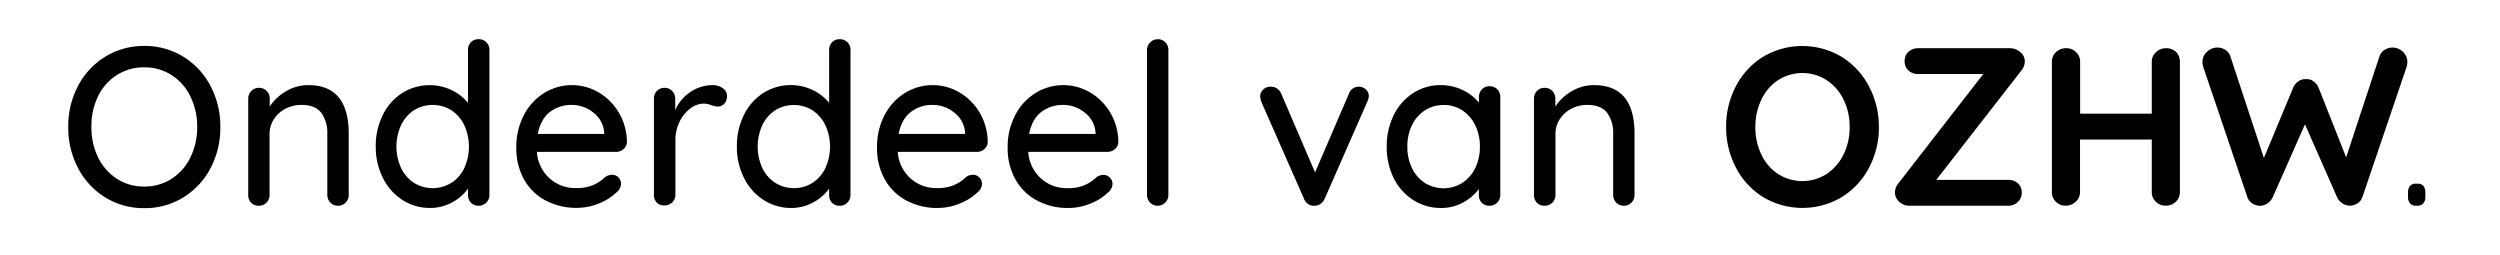
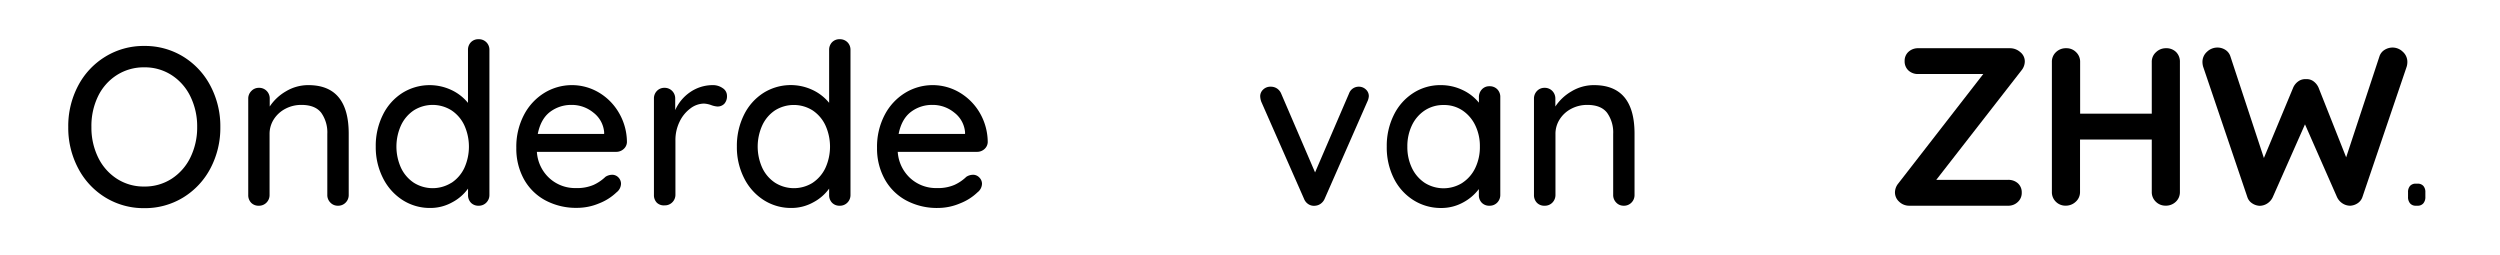
<svg xmlns="http://www.w3.org/2000/svg" id="Laag_1" data-name="Laag 1" viewBox="0 0 924.82 94.34">
  <path d="M77.89,62.2A27.71,27.71,0,0,1,67.86,73a27.06,27.06,0,0,1-14.48,4A27.06,27.06,0,0,1,38.9,73a27.57,27.57,0,0,1-10-10.78A31.92,31.92,0,0,1,25.25,47a31.9,31.9,0,0,1,3.62-15.23A27.57,27.57,0,0,1,38.9,21,27,27,0,0,1,53.38,17,27,27,0,0,1,67.86,21a27.71,27.71,0,0,1,10,10.78A32,32,0,0,1,81.51,47,32,32,0,0,1,77.89,62.2ZM70.44,35.69a19.44,19.44,0,0,0-6.95-7.9,18.21,18.21,0,0,0-10.11-2.88,18.46,18.46,0,0,0-10.11,2.83,19.16,19.16,0,0,0-7,7.87A25.12,25.12,0,0,0,33.82,47a25,25,0,0,0,2.5,11.28,19.43,19.43,0,0,0,7,7.9A18.16,18.16,0,0,0,53.38,69a18.21,18.21,0,0,0,10.11-2.87,19.51,19.51,0,0,0,6.95-7.9A25.12,25.12,0,0,0,72.94,47,25.12,25.12,0,0,0,70.44,35.69Z" />
  <path d="M129,49.47V72.1a3.91,3.91,0,0,1-1.12,2.83A3.81,3.81,0,0,1,125,76.1a3.7,3.7,0,0,1-2.79-1.17,3.92,3.92,0,0,1-1.13-2.83V49.55a12.53,12.53,0,0,0-2.24-7.82q-2.25-2.92-7.33-2.92a12.51,12.51,0,0,0-6,1.46,11.23,11.23,0,0,0-4.25,3.91,10,10,0,0,0-1.54,5.37V72.1a3.91,3.91,0,0,1-1.12,2.83,3.81,3.81,0,0,1-2.87,1.17A3.74,3.74,0,0,1,92.91,75a4,4,0,0,1-1.08-2.87V36.48A3.92,3.92,0,0,1,93,33.65a3.74,3.74,0,0,1,2.79-1.16,3.84,3.84,0,0,1,2.87,1.16,3.92,3.92,0,0,1,1.12,2.83V39.4a17.92,17.92,0,0,1,6-5.62,16,16,0,0,1,8.28-2.29Q129,31.49,129,49.47Z" />
  <path d="M179.92,15.63a3.9,3.9,0,0,1,1.13,2.88V72.1a3.92,3.92,0,0,1-1.13,2.83,3.8,3.8,0,0,1-2.87,1.17A3.76,3.76,0,0,1,174.22,75a4,4,0,0,1-1.08-2.87V69.77a16.83,16.83,0,0,1-5.87,5.08,16.54,16.54,0,0,1-8.11,2.08A18.67,18.67,0,0,1,148.92,74a20.49,20.49,0,0,1-7.24-8.12A25.18,25.18,0,0,1,139,54.21a25.57,25.57,0,0,1,2.62-11.69,20,20,0,0,1,7.2-8.12,19,19,0,0,1,18.22-1.08,17.49,17.49,0,0,1,6.08,4.74V18.51a4,4,0,0,1,1.08-2.88,3.75,3.75,0,0,1,2.83-1.12A3.87,3.87,0,0,1,179.92,15.63Zm-12.9,52a13.48,13.48,0,0,0,4.75-5.49,19.16,19.16,0,0,0,0-15.78A13.47,13.47,0,0,0,167,40.81a13.08,13.08,0,0,0-13.9,0,13.52,13.52,0,0,0-4.74,5.53,19.06,19.06,0,0,0,0,15.78,13.53,13.53,0,0,0,4.74,5.49,13.08,13.08,0,0,0,13.9,0Z" />
  <path d="M230.65,55.17a4,4,0,0,1-2.75,1H198.61a14.39,14.39,0,0,0,4.62,9.73,14.1,14.1,0,0,0,9.86,3.67,15.38,15.38,0,0,0,6.49-1.17,16.07,16.07,0,0,0,4.41-3,4.69,4.69,0,0,1,2.41-.75,3.19,3.19,0,0,1,2.38,1,3.31,3.31,0,0,1,.95,2.34,4.12,4.12,0,0,1-1.66,3.16,19.46,19.46,0,0,1-6.41,4.07,21,21,0,0,1-8.16,1.67,24.11,24.11,0,0,1-11.86-2.83,19.72,19.72,0,0,1-7.9-7.91A23.42,23.42,0,0,1,191,54.71a25.4,25.4,0,0,1,2.87-12.28,20.84,20.84,0,0,1,7.57-8.11,19.53,19.53,0,0,1,20.1-.09A20.86,20.86,0,0,1,229,41.81a21.61,21.61,0,0,1,2.92,10.82A3.58,3.58,0,0,1,230.65,55.17ZM203.43,41.43q-3.41,2.63-4.49,8.12h24.55v-.67a10.17,10.17,0,0,0-4-7.24,12.56,12.56,0,0,0-8-2.83A12.94,12.94,0,0,0,203.43,41.43Z" />
  <path d="M267.35,32.61a3.34,3.34,0,0,1,1.58,2.79,4.11,4.11,0,0,1-1,3,3.46,3.46,0,0,1-2.54,1,8,8,0,0,1-2.24-.5,9.29,9.29,0,0,0-2.75-.58,8.44,8.44,0,0,0-5,1.79,13.09,13.09,0,0,0-4,4.91,15.42,15.42,0,0,0-1.54,6.95v20a3.91,3.91,0,0,1-1.12,2.83,3.81,3.81,0,0,1-2.87,1.17A3.74,3.74,0,0,1,243,75a3.93,3.93,0,0,1-1.09-2.87V36.48A3.93,3.93,0,0,1,243,33.65a3.73,3.73,0,0,1,2.79-1.16,3.84,3.84,0,0,1,2.87,1.16,3.92,3.92,0,0,1,1.12,2.83v4.25a15.74,15.74,0,0,1,5.49-6.62,14.73,14.73,0,0,1,8.33-2.62A6.27,6.27,0,0,1,267.35,32.61Z" />
  <path d="M313.5,15.63a3.9,3.9,0,0,1,1.12,2.88V72.1a3.91,3.91,0,0,1-1.12,2.83,3.81,3.81,0,0,1-2.87,1.17A3.74,3.74,0,0,1,307.8,75a4,4,0,0,1-1.08-2.87V69.77a16.92,16.92,0,0,1-5.87,5.08,16.58,16.58,0,0,1-8.12,2.08A18.66,18.66,0,0,1,282.5,74a20.42,20.42,0,0,1-7.24-8.12,25.19,25.19,0,0,1-2.67-11.69,25.7,25.7,0,0,1,2.62-11.69,20.12,20.12,0,0,1,7.2-8.12,19,19,0,0,1,18.23-1.08,17.49,17.49,0,0,1,6.08,4.74V18.51a4,4,0,0,1,1.08-2.88,3.74,3.74,0,0,1,2.83-1.12A3.89,3.89,0,0,1,313.5,15.63Zm-12.9,52a13.53,13.53,0,0,0,4.74-5.49,19.06,19.06,0,0,0,0-15.78,13.52,13.52,0,0,0-4.74-5.53,13.08,13.08,0,0,0-13.9,0A13.37,13.37,0,0,0,282,46.34a19.06,19.06,0,0,0,0,15.78,13.38,13.38,0,0,0,4.74,5.49,13.08,13.08,0,0,0,13.9,0Z" />
  <path d="M364.14,55.17a4,4,0,0,1-2.74,1H332.1a14.48,14.48,0,0,0,4.62,9.73,14.11,14.11,0,0,0,9.86,3.67,15.35,15.35,0,0,0,6.49-1.17,15.78,15.78,0,0,0,4.41-3,4.72,4.72,0,0,1,2.42-.75,3.18,3.18,0,0,1,2.37,1,3.28,3.28,0,0,1,1,2.34,4.13,4.13,0,0,1-1.67,3.16,19.36,19.36,0,0,1-6.41,4.07A21,21,0,0,1,347,76.93a24.05,24.05,0,0,1-11.86-2.83,19.75,19.75,0,0,1-7.91-7.91,23.42,23.42,0,0,1-2.79-11.48,25.4,25.4,0,0,1,2.87-12.28,20.86,20.86,0,0,1,7.58-8.11,19.53,19.53,0,0,1,20.1-.09,21,21,0,0,1,7.49,7.58,21.71,21.71,0,0,1,2.91,10.82A3.58,3.58,0,0,1,364.14,55.17ZM336.93,41.43q-3.42,2.63-4.5,8.12H357v-.67a10.18,10.18,0,0,0-4-7.24,12.54,12.54,0,0,0-8-2.83A12.89,12.89,0,0,0,336.93,41.43Z" />
-   <path d="M412.41,55.17a4,4,0,0,1-2.74,1h-29.3A14.48,14.48,0,0,0,385,65.94a14.11,14.11,0,0,0,9.86,3.67,15.35,15.35,0,0,0,6.49-1.17,16,16,0,0,0,4.42-3,4.66,4.66,0,0,1,2.41-.75,3.18,3.18,0,0,1,2.37,1,3.28,3.28,0,0,1,1,2.34,4.13,4.13,0,0,1-1.67,3.16,19.36,19.36,0,0,1-6.41,4.07,21,21,0,0,1-8.15,1.67,24.08,24.08,0,0,1-11.86-2.83,19.75,19.75,0,0,1-7.91-7.91,23.42,23.42,0,0,1-2.79-11.48,25.29,25.29,0,0,1,2.88-12.28,20.76,20.76,0,0,1,7.57-8.11,19.53,19.53,0,0,1,20.1-.09,21,21,0,0,1,7.49,7.58,21.61,21.61,0,0,1,2.91,10.82A3.54,3.54,0,0,1,412.41,55.17ZM385.2,41.43q-3.42,2.63-4.5,8.12h24.56v-.67a10.18,10.18,0,0,0-4-7.24,12.54,12.54,0,0,0-8-2.83A12.89,12.89,0,0,0,385.2,41.43Z" />
-   <path d="M431.06,74.93a3.85,3.85,0,0,1-2.83,1.17,3.71,3.71,0,0,1-2.79-1.17,3.92,3.92,0,0,1-1.13-2.83V18.51a4,4,0,0,1,4-4,3.71,3.71,0,0,1,2.79,1.17,3.91,3.91,0,0,1,1.12,2.83V72.1A3.86,3.86,0,0,1,431.06,74.93Z" />
  <path d="M505.29,33.11a3.31,3.31,0,0,1,1.08,2.46,5.63,5.63,0,0,1-.58,2.08L490,73.6a4.37,4.37,0,0,1-1.42,1.75,3.9,3.9,0,0,1-2,.75,3.81,3.81,0,0,1-2.46-.5,4.11,4.11,0,0,1-1.7-2L466.59,37.65a6.74,6.74,0,0,1-.41-2.08,3.37,3.37,0,0,1,1.08-2.42,3.82,3.82,0,0,1,2.83-1.08,4.17,4.17,0,0,1,2.24.62,4.25,4.25,0,0,1,1.59,1.88l12.56,29.21,12.57-29.21a3.79,3.79,0,0,1,3.58-2.5A3.71,3.71,0,0,1,505.29,33.11Z" />
  <path d="M553.86,33A4,4,0,0,1,555,36V72.1a4,4,0,0,1-1.12,2.83A3.82,3.82,0,0,1,551,76.1,3.76,3.76,0,0,1,548.15,75a4,4,0,0,1-1.08-2.87V69.94a17.78,17.78,0,0,1-5.91,5,16.63,16.63,0,0,1-8.07,2A18.9,18.9,0,0,1,522.81,74a20.05,20.05,0,0,1-7.24-8.12A25.54,25.54,0,0,1,513,54.21a25.57,25.57,0,0,1,2.62-11.69,20.12,20.12,0,0,1,7.2-8.12,18.4,18.4,0,0,1,10.07-2.91,18.62,18.62,0,0,1,8.2,1.83,17,17,0,0,1,6,4.66V36a4.13,4.13,0,0,1,1.08-2.91A3.68,3.68,0,0,1,551,31.9,3.9,3.9,0,0,1,553.86,33ZM541,67.61a13.48,13.48,0,0,0,4.75-5.49,17.77,17.77,0,0,0,1.7-7.91,17.53,17.53,0,0,0-1.7-7.82A13.76,13.76,0,0,0,541,40.85a12.15,12.15,0,0,0-6.94-2,12.42,12.42,0,0,0-7,2,13.53,13.53,0,0,0-4.74,5.49,17.77,17.77,0,0,0-1.7,7.91,17.77,17.77,0,0,0,1.7,7.91,13.53,13.53,0,0,0,4.74,5.49,13.08,13.08,0,0,0,13.9,0Z" />
  <path d="M604.66,49.47V72.1a3.91,3.91,0,0,1-1.12,2.83,3.81,3.81,0,0,1-2.87,1.17,3.71,3.71,0,0,1-2.79-1.17,3.91,3.91,0,0,1-1.12-2.83V49.55a12.47,12.47,0,0,0-2.25-7.82q-2.25-2.92-7.32-2.92a12.55,12.55,0,0,0-6,1.46,11.12,11.12,0,0,0-4.24,3.91,9.9,9.9,0,0,0-1.54,5.37V72.1a4,4,0,0,1-1.12,2.83,3.82,3.82,0,0,1-2.88,1.17A3.76,3.76,0,0,1,568.54,75a4,4,0,0,1-1.08-2.87V36.48a4,4,0,0,1,1.12-2.83,3.74,3.74,0,0,1,2.79-1.16,3.85,3.85,0,0,1,2.88,1.16,4,4,0,0,1,1.12,2.83V39.4a17.79,17.79,0,0,1,6-5.62,16,16,0,0,1,8.28-2.29Q604.67,31.49,604.66,49.47Z" />
-   <path d="M691.39,62.07a28.08,28.08,0,0,1-10.11,10.87,28.43,28.43,0,0,1-29,0,27.84,27.84,0,0,1-10.07-10.87A31.89,31.89,0,0,1,638.54,47a32,32,0,0,1,3.62-15.11A27.81,27.81,0,0,1,652.23,21a28.43,28.43,0,0,1,29,0,28.06,28.06,0,0,1,10.11,10.86A31.64,31.64,0,0,1,695.05,47,31.57,31.57,0,0,1,691.39,62.07ZM682,36.86a18,18,0,0,0-6.25-7.2,16.62,16.62,0,0,0-18,0,17.45,17.45,0,0,0-6.16,7.2A23.06,23.06,0,0,0,649.36,47a23.06,23.06,0,0,0,2.21,10.15,17.58,17.58,0,0,0,6.16,7.2,16.68,16.68,0,0,0,18,0,18.18,18.18,0,0,0,6.25-7.2A22.41,22.41,0,0,0,684.23,47,22.41,22.41,0,0,0,682,36.86Z" />
  <path d="M747.9,25.91,716.28,66.53h26.55a5.24,5.24,0,0,1,3.66,1.29,4.45,4.45,0,0,1,1.41,3.45,4.5,4.5,0,0,1-1.46,3.45,5,5,0,0,1-3.61,1.38H706.29a5.28,5.28,0,0,1-3.75-1.5A4.61,4.61,0,0,1,701,71.19,5.27,5.27,0,0,1,702.13,68l31.54-40.62h-24A5.1,5.1,0,0,1,706,26.08a4.56,4.56,0,0,1-1.42-3.5A4.43,4.43,0,0,1,706,19.17a5.14,5.14,0,0,1,3.62-1.33h34a5.7,5.7,0,0,1,3.7,1.41,4.38,4.38,0,0,1,1.71,3.5A5.29,5.29,0,0,1,747.9,25.91Z" />
  <path d="M805,19.25a5,5,0,0,1,1.41,3.67V71a4.84,4.84,0,0,1-1.5,3.62,5.27,5.27,0,0,1-3.83,1.46,5,5,0,0,1-3.58-1.46A4.87,4.87,0,0,1,796,71V51.63H769.46V71a4.74,4.74,0,0,1-1.58,3.62,5.27,5.27,0,0,1-3.67,1.46,5,5,0,0,1-3.7-1.46A4.92,4.92,0,0,1,759.05,71V22.92a4.83,4.83,0,0,1,1.5-3.62,5.24,5.24,0,0,1,3.83-1.46A4.92,4.92,0,0,1,768,19.3a4.83,4.83,0,0,1,1.5,3.62V42.06H796V22.92a4.69,4.69,0,0,1,1.58-3.62,5.19,5.19,0,0,1,3.66-1.46A5.1,5.1,0,0,1,805,19.25Z" />
  <path d="M888.84,19.13A5,5,0,0,1,890.55,23a6.2,6.2,0,0,1-.25,1.66L873.91,72.94a4.42,4.42,0,0,1-1.75,2.24,5.41,5.41,0,0,1-2.75.92,5.22,5.22,0,0,1-2.83-.84,5.55,5.55,0,0,1-2.08-2.41L852.68,46l-11.9,26.88a5.49,5.49,0,0,1-2.08,2.41,5.22,5.22,0,0,1-2.83.84,5.37,5.37,0,0,1-2.74-.92,4.32,4.32,0,0,1-1.75-2.24L815,24.66a6.63,6.63,0,0,1-.25-1.66,5,5,0,0,1,1.71-3.87,5.51,5.51,0,0,1,3.79-1.54,5.37,5.37,0,0,1,3,.87,4.46,4.46,0,0,1,1.83,2.38l12.4,37.61,10.82-26a5.57,5.57,0,0,1,1.92-2.37,4.38,4.38,0,0,1,2.83-.8,4.2,4.2,0,0,1,2.78.8,5.72,5.72,0,0,1,1.88,2.37L867.91,58.2l12.32-37.36a4.44,4.44,0,0,1,1.87-2.38,5.58,5.58,0,0,1,3-.87A5.39,5.39,0,0,1,888.84,19.13Z" />
  <path d="M891.55,75.22a3.51,3.51,0,0,1-.75-2.37V71.1a3.38,3.38,0,0,1,.75-2.33,2.77,2.77,0,0,1,2.16-.83h.59a2.77,2.77,0,0,1,2.16.83,3.38,3.38,0,0,1,.75,2.33v1.75a3.51,3.51,0,0,1-.75,2.37,2.67,2.67,0,0,1-2.16.88h-.59A2.67,2.67,0,0,1,891.55,75.22Z" />
</svg>